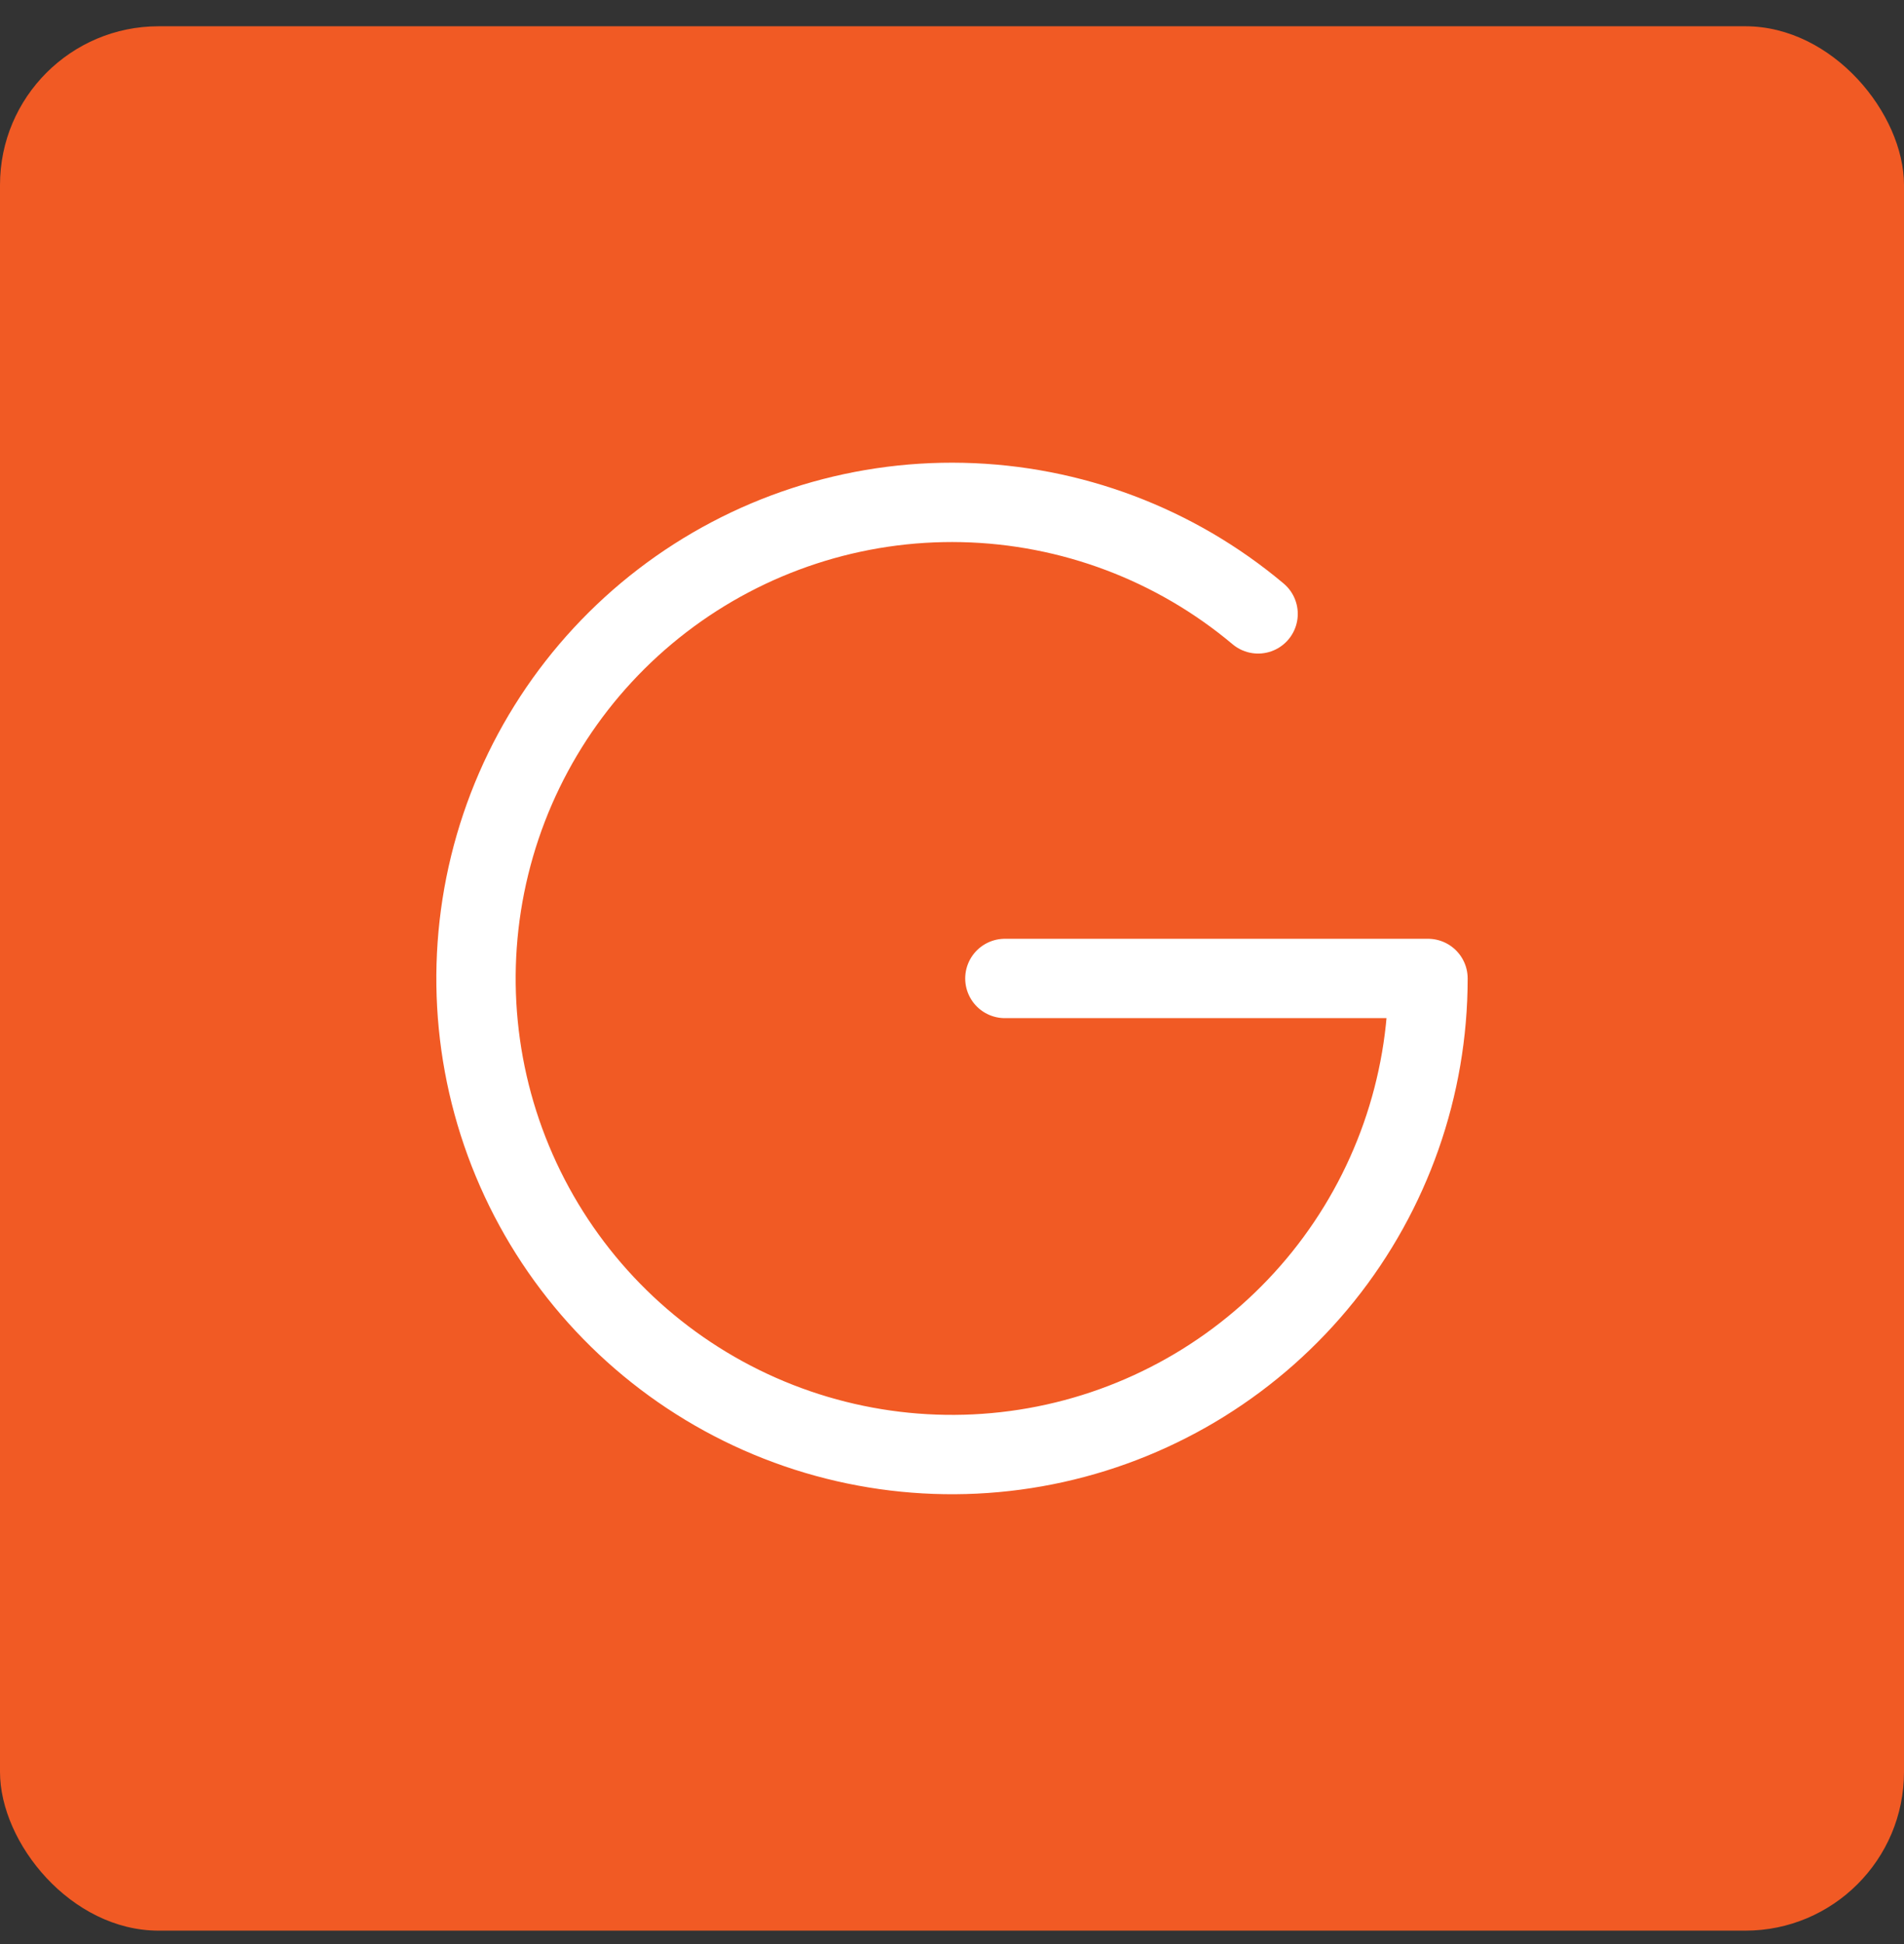
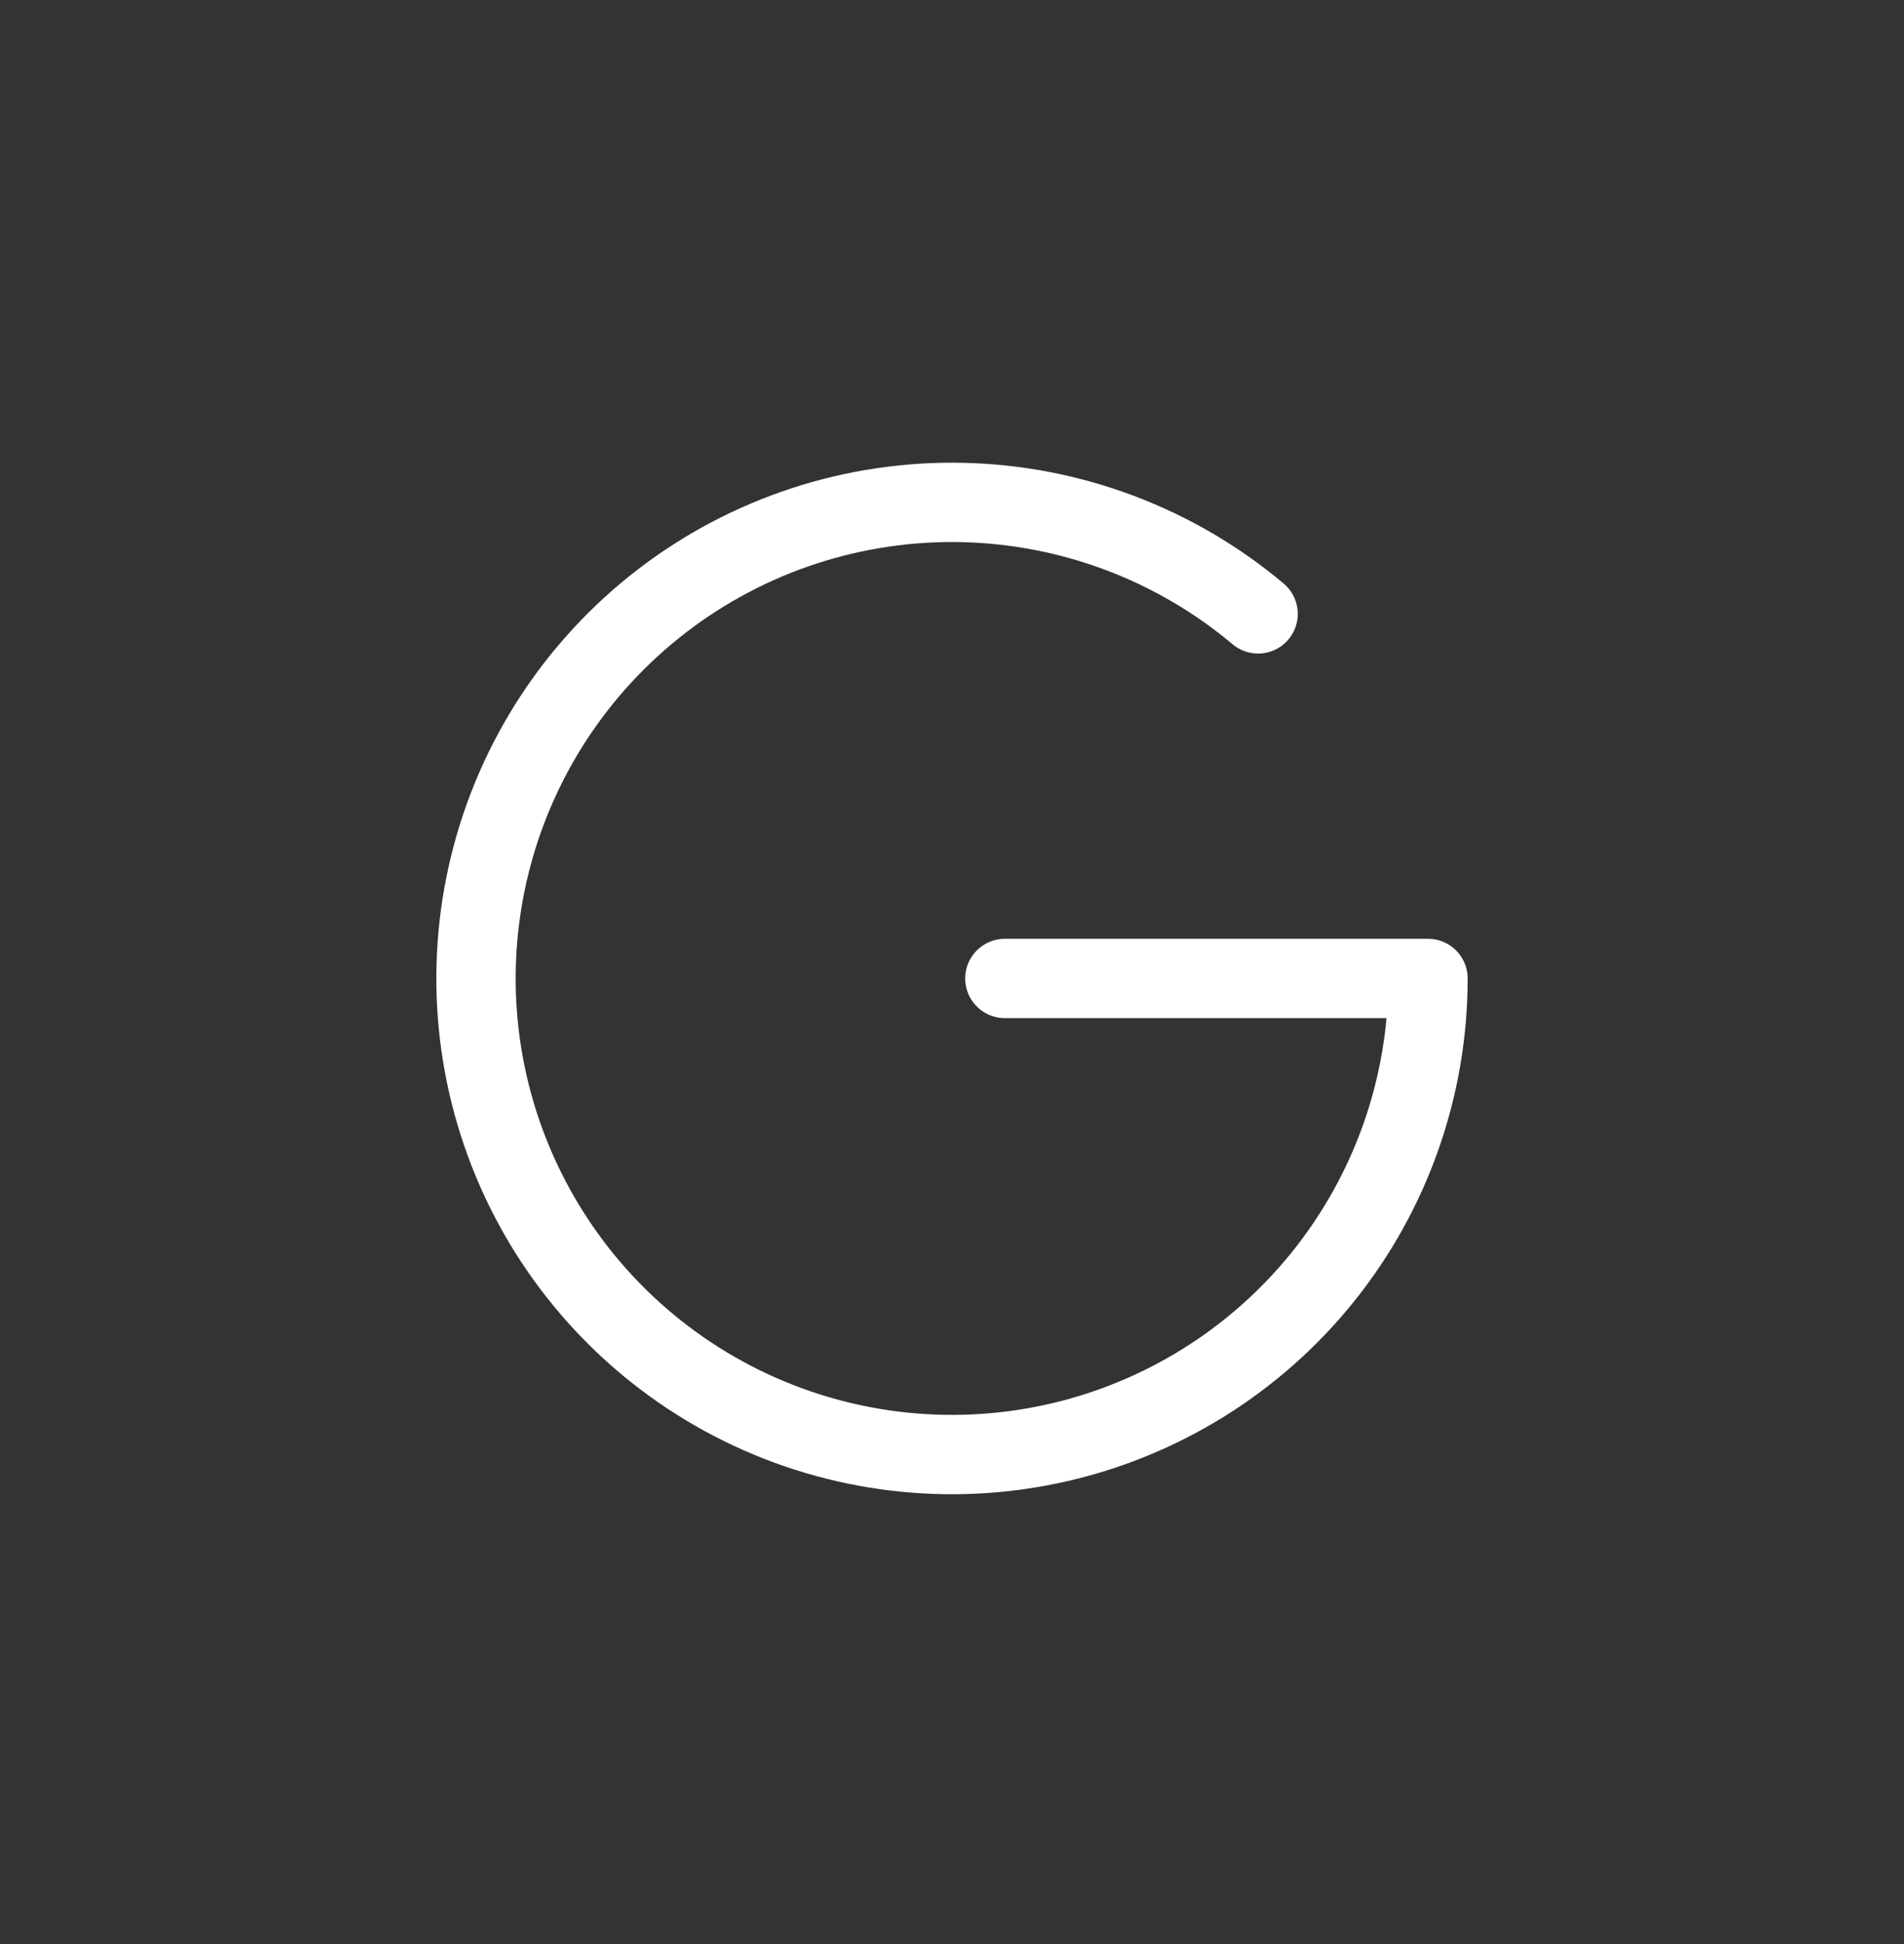
<svg xmlns="http://www.w3.org/2000/svg" width="48" height="49" viewBox="0 0 48 49" fill="none">
  <rect x="0" y="0" width="48" height="49" fill="#333333" stroke="none" />
-   <rect y="0.662" width="48" height="48" rx="4" fill="#F15A24" />
  <path d="M31.717 15.473C29.626 13.716 26.997 12.726 24.266 12.665C21.535 12.604 18.866 13.477 16.698 15.139C14.53 16.802 12.995 19.154 12.345 21.807C11.695 24.46 11.969 27.255 13.123 29.731C14.277 32.207 16.241 34.215 18.691 35.424C21.14 36.632 23.929 36.969 26.596 36.378C29.263 35.787 31.648 34.304 33.358 32.174C35.068 30.044 36 27.394 36 24.662H25.333" stroke="white" stroke-width="2" stroke-linecap="round" stroke-linejoin="round" />
</svg>